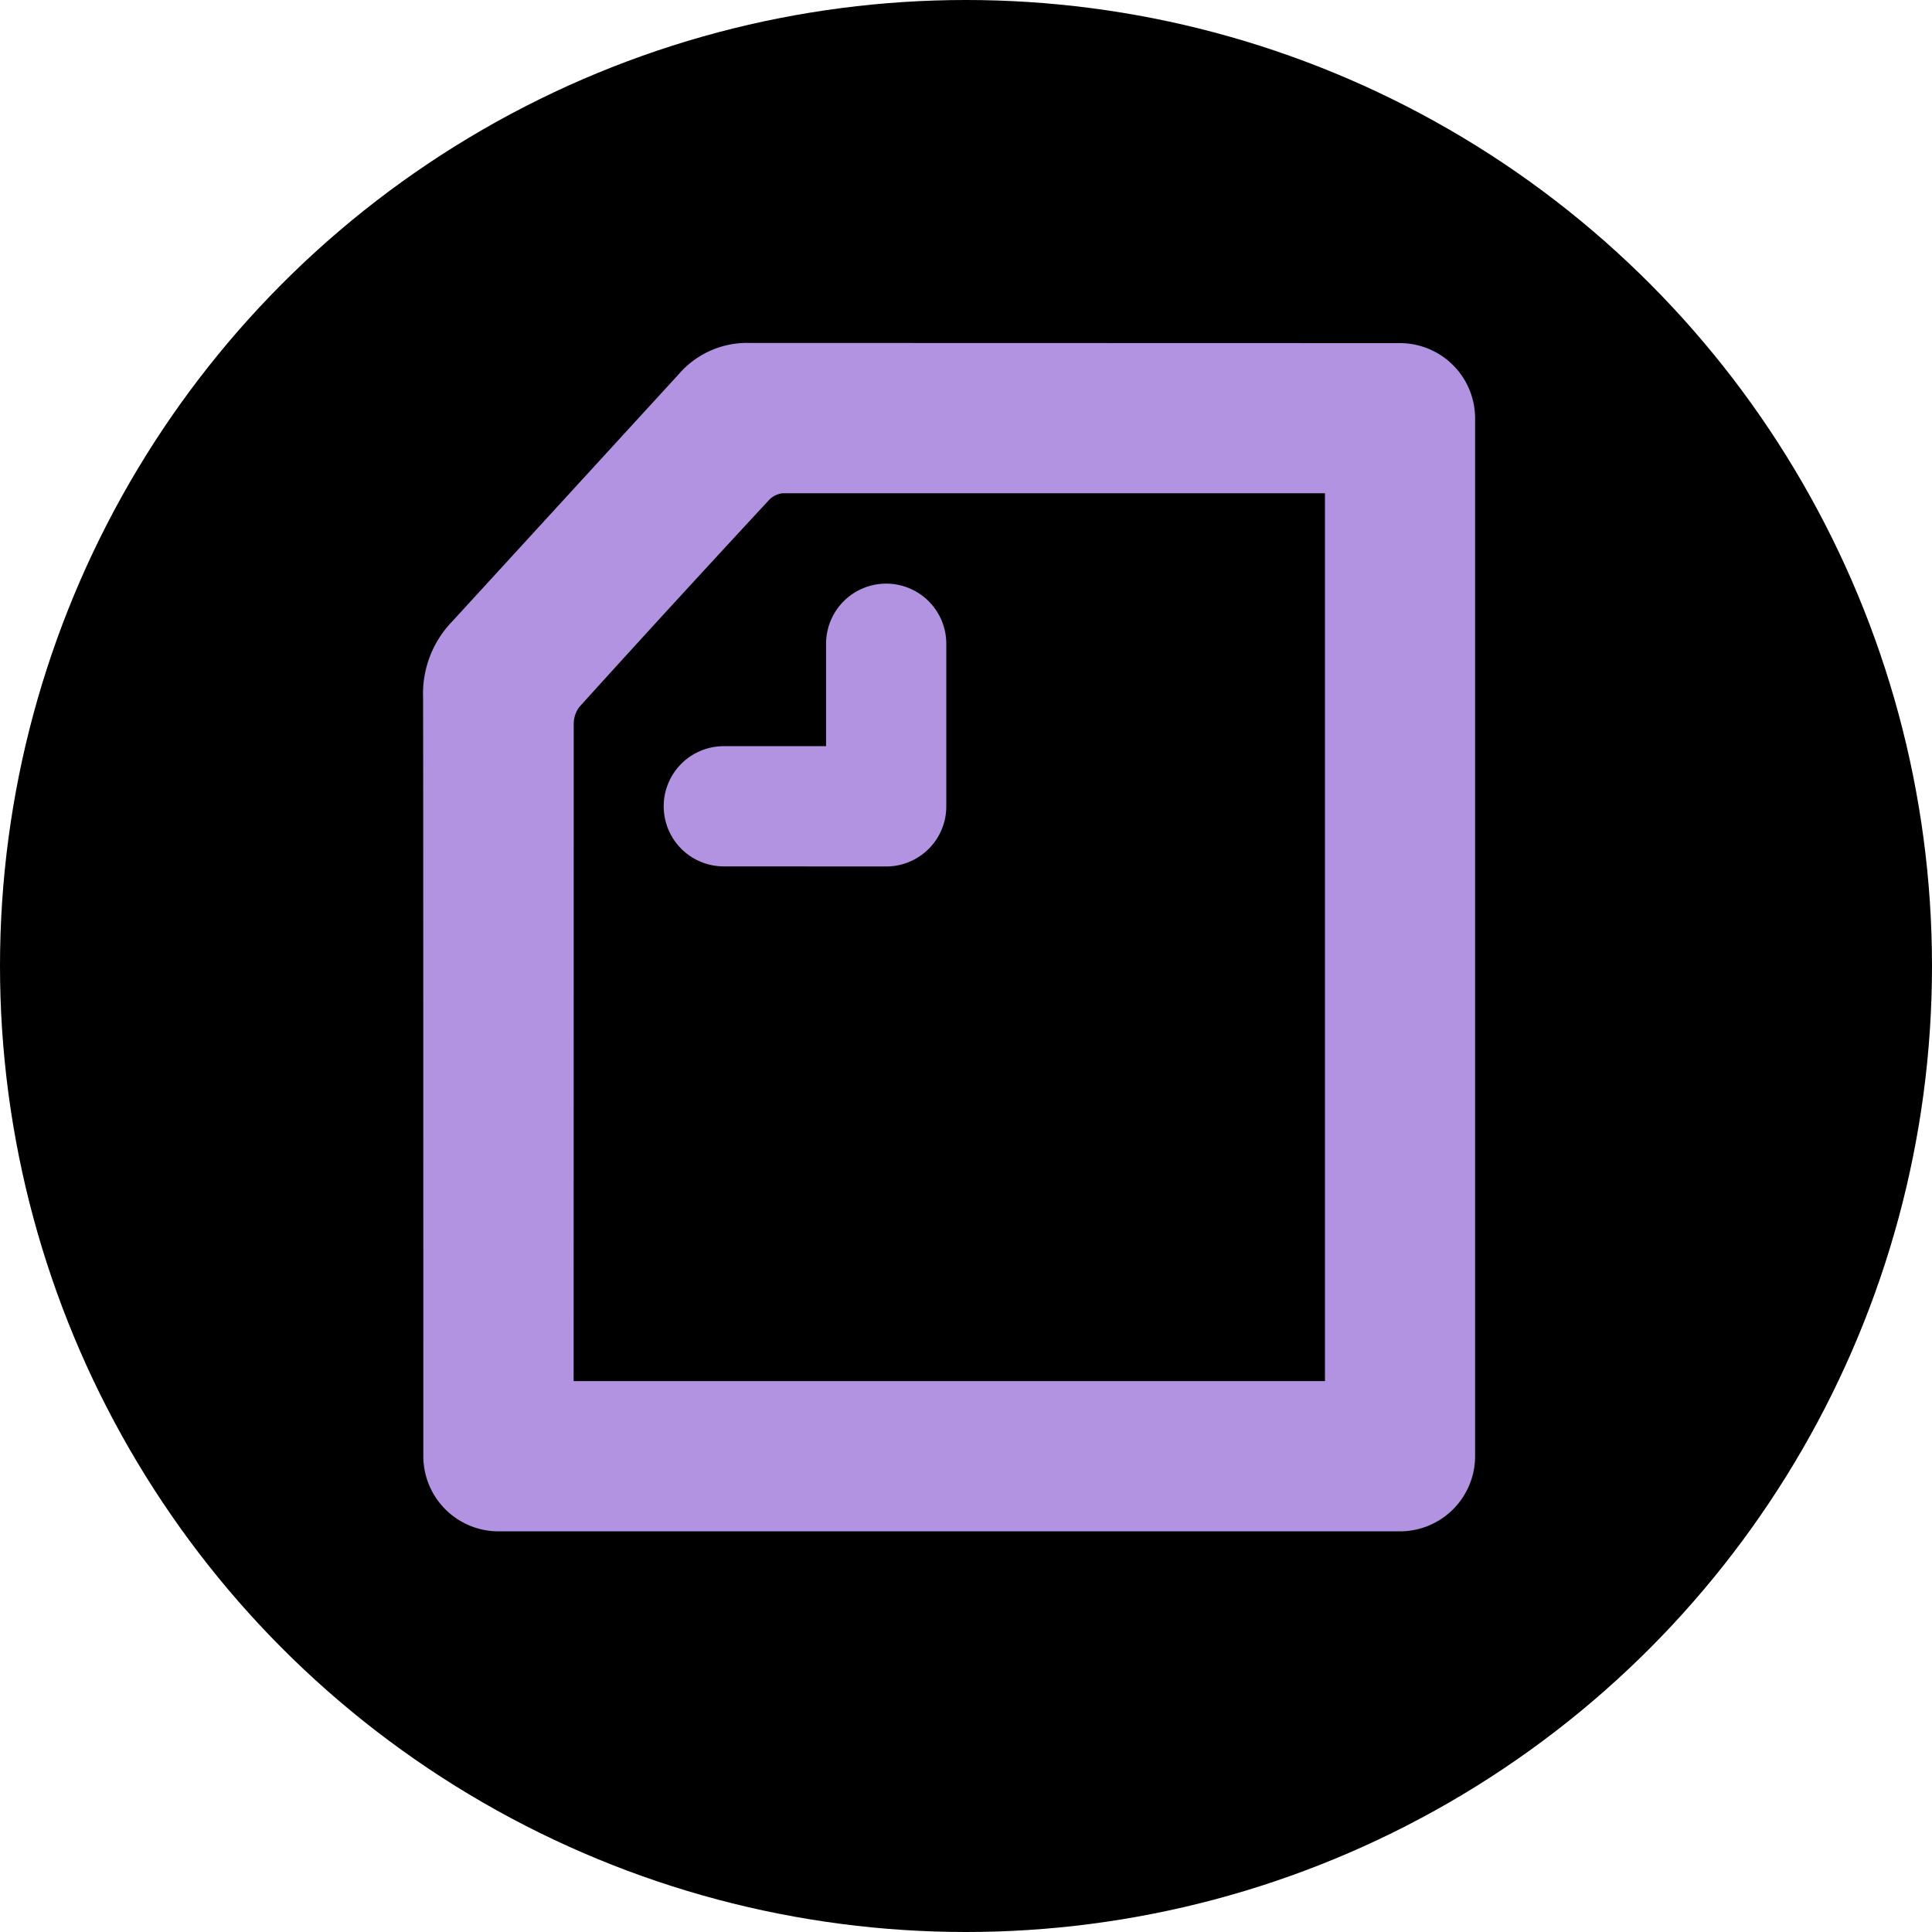
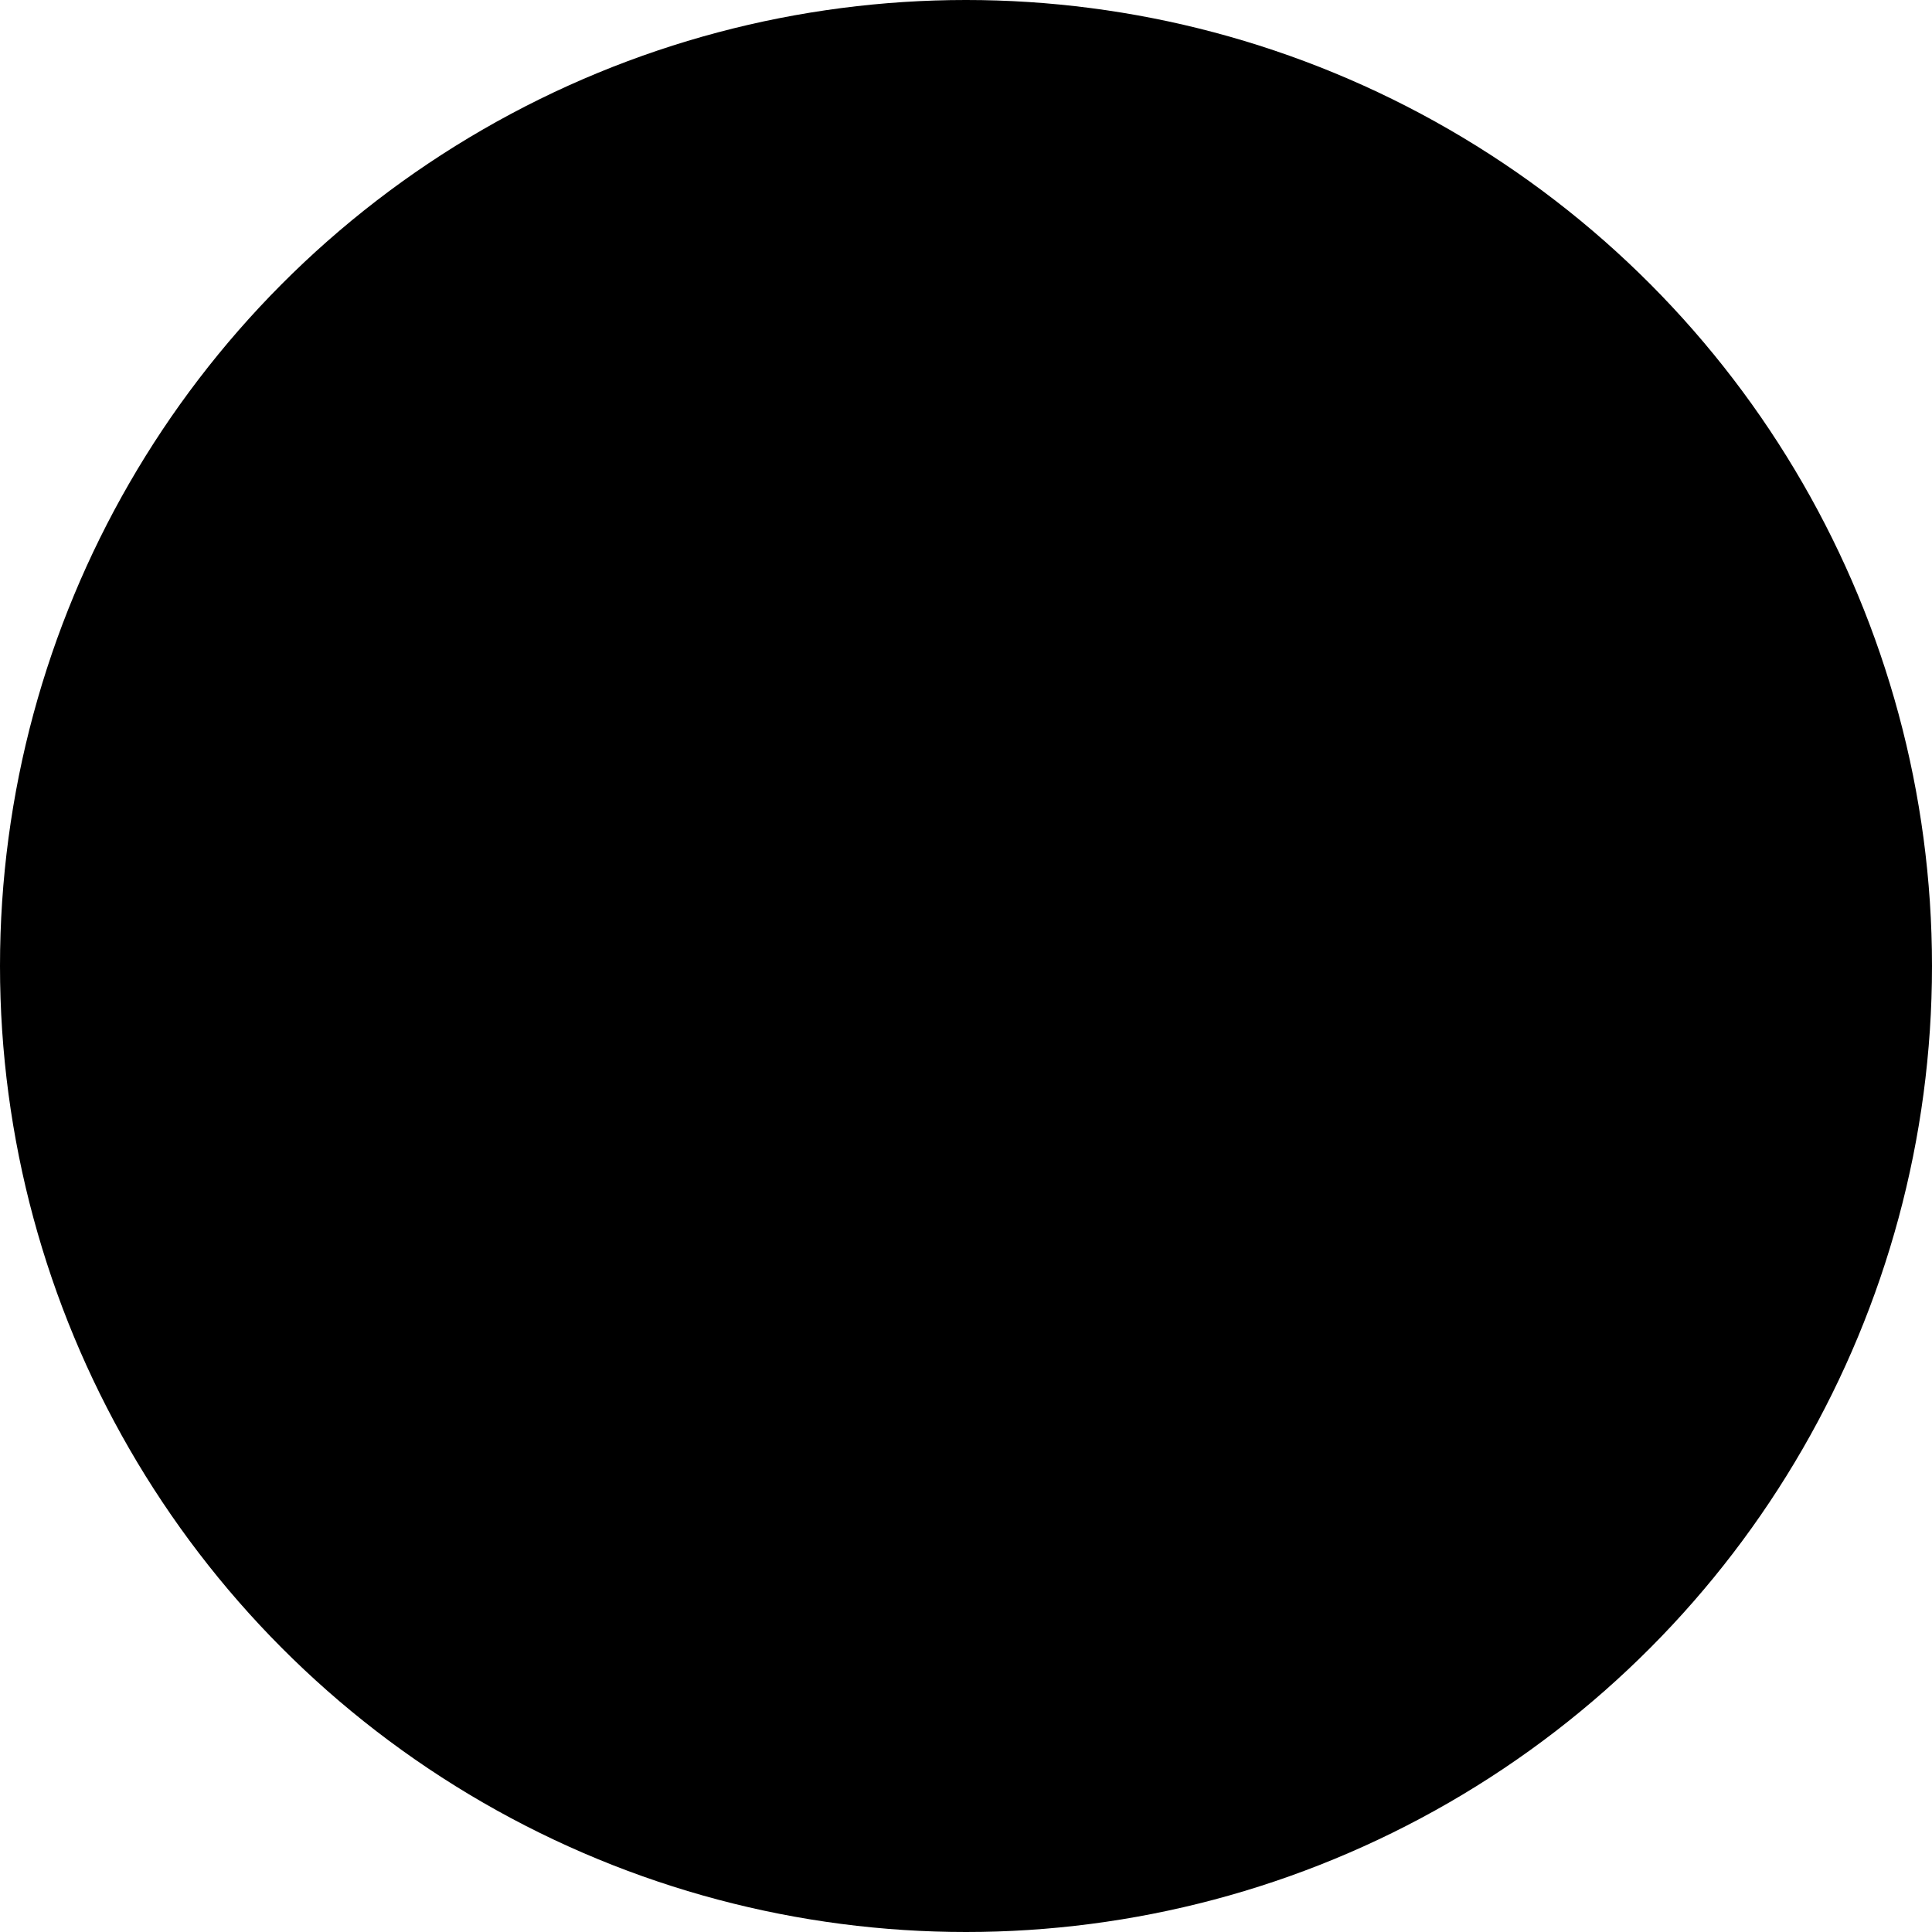
<svg xmlns="http://www.w3.org/2000/svg" width="45" height="45" viewBox="0 0 45 45">
  <g id="icon-note-f" transform="translate(-845.792 -347.194)">
    <g id="グループ化_8" data-name="グループ化 8" transform="translate(67 24.111)">
      <circle id="楕円形_4" data-name="楕円形 4" cx="22.5" cy="22.5" r="22.5" transform="translate(778.792 323.083)" />
      <g id="グループ化_7" data-name="グループ化 7">
-         <path id="パス_12" data-name="パス 12" d="M792.153,355.251h17.5V334.572H797.018a.523.523,0,0,0-.311.154c-1.483,1.6-2.97,3.219-4.423,4.826a.664.664,0,0,0-.129.394ZM811.4,331.075a1.753,1.753,0,0,1,1.75,1.752V357a1.752,1.752,0,0,1-1.75,1.751h-21A1.752,1.752,0,0,1,788.652,357c0-.19,0-17.029-.006-17.694a2.418,2.418,0,0,1,.684-1.754L794.6,331.8a2.1,2.1,0,0,1,1.649-.729Zm-15.749,12.188a1.4,1.4,0,0,1,0-2.8h2.382v-2.386a1.4,1.4,0,1,1,2.8,0v3.788a1.4,1.4,0,0,1-1.4,1.4Z" fill="#b293e2" fill-rule="evenodd" />
-       </g>
+         </g>
    </g>
  </g>
</svg>